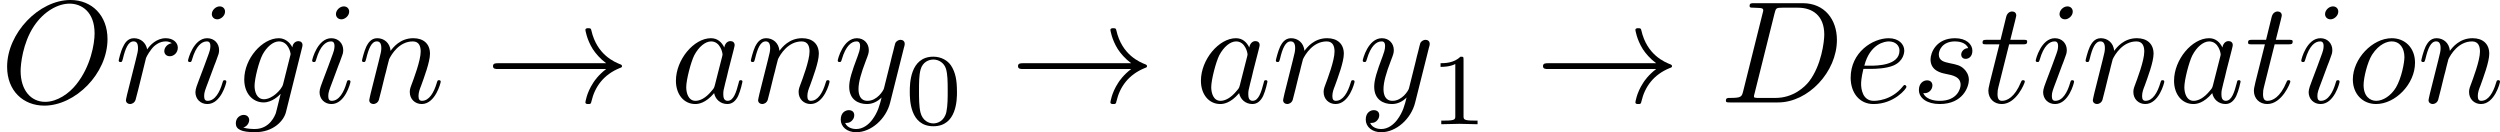
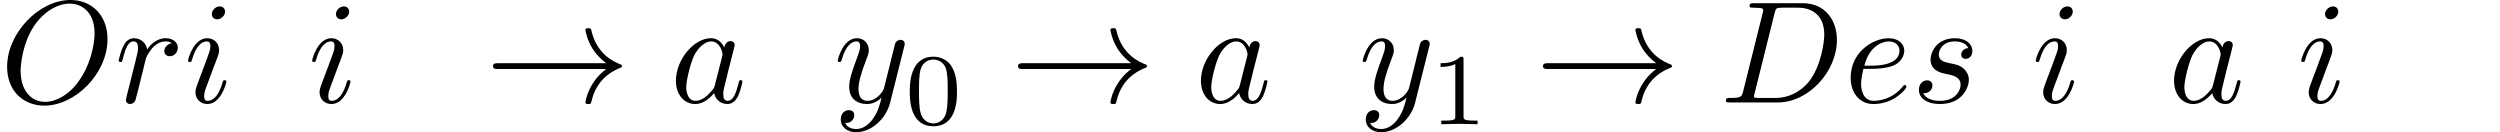
<svg xmlns="http://www.w3.org/2000/svg" xmlns:xlink="http://www.w3.org/1999/xlink" height="11.375pt" version="1.1" viewBox="61.768 55.741 171.429 9.066" width="215.09pt">
  <defs>
    <path d="m8.309 -2.291c-0.548 0.418 -0.817 0.827 -0.897 0.956c-0.448 0.687 -0.528 1.315 -0.528 1.325c0 0.12 0.12 0.12 0.199 0.12c0.169 0 0.179 -0.02 0.219 -0.199c0.229 -0.976 0.817 -1.813 1.943 -2.271c0.12 -0.04 0.149 -0.06 0.149 -0.13s-0.06 -0.1 -0.08 -0.11c-0.438 -0.169 -1.644 -0.667 -2.022 -2.341c-0.03 -0.12 -0.04 -0.149 -0.209 -0.149c-0.08 0 -0.199 0 -0.199 0.12c0 0.02 0.09 0.648 0.508 1.315c0.199 0.299 0.488 0.648 0.917 0.966h-7.402c-0.179 0 -0.359 0 -0.359 0.199s0.179 0.199 0.359 0.199h7.402z" id="g0-33" />
    <path d="m3.599 -2.225c0 -0.767 -0.091 -1.318 -0.411 -1.806c-0.216 -0.321 -0.649 -0.6 -1.206 -0.6c-1.618 0 -1.618 1.904 -1.618 2.406s0 2.364 1.618 2.364s1.618 -1.862 1.618 -2.364zm-1.618 2.169c-0.321 0 -0.746 -0.188 -0.886 -0.76c-0.098 -0.411 -0.098 -0.983 -0.098 -1.499c0 -0.509 0 -1.039 0.105 -1.423c0.146 -0.551 0.593 -0.697 0.879 -0.697c0.377 0 0.739 0.23 0.865 0.635c0.112 0.377 0.119 0.879 0.119 1.485c0 0.516 0 1.032 -0.091 1.471c-0.139 0.635 -0.614 0.788 -0.893 0.788z" id="g2-48" />
    <path d="m2.336 -4.435c0 -0.188 -0.014 -0.195 -0.209 -0.195c-0.446 0.439 -1.081 0.446 -1.367 0.446v0.251c0.167 0 0.628 0 1.011 -0.195v3.557c0 0.23 0 0.321 -0.697 0.321h-0.265v0.251c0.126 -0.007 0.983 -0.028 1.241 -0.028c0.216 0 1.095 0.021 1.248 0.028v-0.251h-0.265c-0.697 0 -0.697 -0.091 -0.697 -0.321v-3.864z" id="g2-49" />
    <path d="m1.584 -0.777c-0.1 0.389 -0.12 0.468 -0.907 0.468c-0.169 0 -0.279 0 -0.279 0.189c0 0.12 0.09 0.12 0.279 0.12h3.298c2.072 0 4.035 -2.102 4.035 -4.284c0 -1.405 -0.847 -2.521 -2.341 -2.521h-3.347c-0.189 0 -0.299 0 -0.299 0.189c0 0.12 0.09 0.12 0.289 0.12c0.13 0 0.309 0.01 0.428 0.02c0.159 0.02 0.219 0.05 0.219 0.159c0 0.04 -0.01 0.07 -0.04 0.189l-1.335 5.35zm2.152 -5.34c0.09 -0.349 0.11 -0.379 0.538 -0.379h1.066c0.976 0 1.803 0.528 1.803 1.843c0 0.488 -0.199 2.122 -1.046 3.218c-0.289 0.369 -1.076 1.126 -2.301 1.126h-1.126c-0.139 0 -0.159 0 -0.219 -0.01c-0.1 -0.01 -0.13 -0.02 -0.13 -0.1c0 -0.03 0 -0.05 0.05 -0.229l1.365 -5.469z" id="g1-68" />
    <path d="m7.372 -4.344c0 -1.604 -1.056 -2.68 -2.54 -2.68c-2.152 0 -4.344 2.262 -4.344 4.583c0 1.654 1.116 2.66 2.55 2.66c2.112 0 4.334 -2.182 4.334 -4.563zm-4.274 4.304c-0.986 0 -1.684 -0.807 -1.684 -2.122c0 -0.438 0.139 -1.893 0.907 -3.059c0.687 -1.036 1.664 -1.554 2.451 -1.554c0.817 0 1.714 0.558 1.714 2.042c0 0.717 -0.269 2.271 -1.255 3.497c-0.478 0.608 -1.295 1.196 -2.132 1.196z" id="g1-79" />
    <path d="m3.716 -3.766c-0.179 -0.369 -0.468 -0.638 -0.917 -0.638c-1.166 0 -2.401 1.465 -2.401 2.919c0 0.936 0.548 1.594 1.325 1.594c0.199 0 0.697 -0.04 1.295 -0.747c0.08 0.418 0.428 0.747 0.907 0.747c0.349 0 0.578 -0.229 0.737 -0.548c0.169 -0.359 0.299 -0.966 0.299 -0.986c0 -0.1 -0.09 -0.1 -0.12 -0.1c-0.1 0 -0.11 0.04 -0.139 0.179c-0.169 0.648 -0.349 1.235 -0.757 1.235c-0.269 0 -0.299 -0.259 -0.299 -0.458c0 -0.219 0.02 -0.299 0.13 -0.737c0.11 -0.418 0.13 -0.518 0.219 -0.897l0.359 -1.395c0.07 -0.279 0.07 -0.299 0.07 -0.339c0 -0.169 -0.12 -0.269 -0.289 -0.269c-0.239 0 -0.389 0.219 -0.418 0.438zm-0.648 2.58c-0.05 0.179 -0.05 0.199 -0.199 0.369c-0.438 0.548 -0.847 0.707 -1.126 0.707c-0.498 0 -0.638 -0.548 -0.638 -0.936c0 -0.498 0.319 -1.724 0.548 -2.182c0.309 -0.588 0.757 -0.956 1.156 -0.956c0.648 0 0.787 0.817 0.787 0.877s-0.02 0.12 -0.03 0.169l-0.498 1.953z" id="g1-97" />
    <path d="m1.863 -2.301c0.289 0 1.026 -0.02 1.524 -0.229c0.697 -0.299 0.747 -0.887 0.747 -1.026c0 -0.438 -0.379 -0.847 -1.066 -0.847c-1.106 0 -2.61 0.966 -2.61 2.71c0 1.016 0.588 1.803 1.564 1.803c1.425 0 2.262 -1.056 2.262 -1.176c0 -0.06 -0.06 -0.13 -0.12 -0.13c-0.05 0 -0.07 0.02 -0.13 0.1c-0.787 0.986 -1.873 0.986 -1.993 0.986c-0.777 0 -0.867 -0.837 -0.867 -1.156c0 -0.12 0.01 -0.428 0.159 -1.036h0.528zm-0.468 -0.219c0.389 -1.514 1.415 -1.664 1.674 -1.664c0.468 0 0.737 0.289 0.737 0.628c0 1.036 -1.594 1.036 -2.002 1.036h-0.408z" id="g1-101" />
-     <path d="m4.692 -3.756c0.01 -0.06 0.03 -0.11 0.03 -0.179c0 -0.169 -0.12 -0.269 -0.289 -0.269c-0.1 0 -0.369 0.07 -0.408 0.428c-0.179 -0.369 -0.528 -0.628 -0.927 -0.628c-1.136 0 -2.371 1.395 -2.371 2.829c0 0.986 0.608 1.574 1.325 1.574c0.588 0 1.056 -0.468 1.156 -0.578l0.01 0.01c-0.209 0.887 -0.329 1.295 -0.329 1.315c-0.04 0.09 -0.379 1.076 -1.435 1.076c-0.189 0 -0.518 -0.01 -0.797 -0.1c0.299 -0.09 0.408 -0.349 0.408 -0.518c0 -0.159 -0.11 -0.349 -0.379 -0.349c-0.219 0 -0.538 0.179 -0.538 0.578c0 0.408 0.369 0.608 1.325 0.608c1.245 0 1.963 -0.777 2.112 -1.375l1.106 -4.423zm-1.295 2.481c-0.06 0.259 -0.289 0.508 -0.508 0.697c-0.209 0.179 -0.518 0.359 -0.807 0.359c-0.498 0 -0.648 -0.518 -0.648 -0.917c0 -0.478 0.289 -1.654 0.558 -2.162c0.269 -0.488 0.697 -0.887 1.116 -0.887c0.658 0 0.797 0.807 0.797 0.857s-0.02 0.11 -0.03 0.149l-0.478 1.903z" id="g1-103" />
    <path d="m2.829 -6.227c0 -0.199 -0.139 -0.359 -0.369 -0.359c-0.269 0 -0.538 0.259 -0.538 0.528c0 0.189 0.139 0.359 0.379 0.359c0.229 0 0.528 -0.229 0.528 -0.528zm-0.757 3.746c0.12 -0.289 0.12 -0.309 0.219 -0.578c0.08 -0.199 0.13 -0.339 0.13 -0.528c0 -0.448 -0.319 -0.817 -0.817 -0.817c-0.936 0 -1.315 1.445 -1.315 1.534c0 0.1 0.1 0.1 0.12 0.1c0.1 0 0.11 -0.02 0.159 -0.179c0.269 -0.936 0.667 -1.235 1.006 -1.235c0.08 0 0.249 0 0.249 0.319c0 0.209 -0.07 0.418 -0.11 0.518c-0.08 0.259 -0.528 1.415 -0.687 1.843c-0.1 0.259 -0.229 0.588 -0.229 0.797c0 0.468 0.339 0.817 0.817 0.817c0.936 0 1.305 -1.445 1.305 -1.534c0 -0.1 -0.09 -0.1 -0.12 -0.1c-0.1 0 -0.1 0.03 -0.149 0.179c-0.179 0.628 -0.508 1.235 -1.016 1.235c-0.169 0 -0.239 -0.1 -0.239 -0.329c0 -0.249 0.06 -0.389 0.289 -0.996l0.389 -1.046z" id="g1-105" />
-     <path d="m0.877 -0.588c-0.03 0.149 -0.09 0.379 -0.09 0.428c0 0.179 0.139 0.269 0.289 0.269c0.12 0 0.299 -0.08 0.369 -0.279c0.01 -0.02 0.13 -0.488 0.189 -0.737l0.219 -0.897c0.06 -0.219 0.12 -0.438 0.169 -0.667c0.04 -0.169 0.12 -0.458 0.13 -0.498c0.149 -0.309 0.677 -1.215 1.624 -1.215c0.448 0 0.538 0.369 0.538 0.697c0 0.618 -0.488 1.893 -0.648 2.321c-0.09 0.229 -0.1 0.349 -0.1 0.458c0 0.468 0.349 0.817 0.817 0.817c0.936 0 1.305 -1.455 1.305 -1.534c0 -0.1 -0.09 -0.1 -0.12 -0.1c-0.1 0 -0.1 0.03 -0.149 0.179c-0.199 0.677 -0.528 1.235 -1.016 1.235c-0.169 0 -0.239 -0.1 -0.239 -0.329c0 -0.249 0.09 -0.488 0.179 -0.707c0.189 -0.528 0.608 -1.624 0.608 -2.192c0 -0.667 -0.428 -1.066 -1.146 -1.066c-0.897 0 -1.385 0.638 -1.554 0.867c-0.05 -0.558 -0.458 -0.867 -0.917 -0.867s-0.648 0.389 -0.747 0.568c-0.159 0.339 -0.299 0.927 -0.299 0.966c0 0.1 0.1 0.1 0.12 0.1c0.1 0 0.11 -0.01 0.169 -0.229c0.169 -0.707 0.369 -1.186 0.727 -1.186c0.199 0 0.309 0.13 0.309 0.458c0 0.209 -0.03 0.319 -0.159 0.837l-0.578 2.301z" id="g1-110" />
-     <path d="m4.672 -2.72c0 -1.036 -0.697 -1.684 -1.594 -1.684c-1.335 0 -2.67 1.415 -2.67 2.829c0 0.986 0.667 1.684 1.594 1.684c1.325 0 2.67 -1.375 2.67 -2.829zm-2.66 2.61c-0.428 0 -0.867 -0.309 -0.867 -1.086c0 -0.488 0.259 -1.564 0.578 -2.072c0.498 -0.767 1.066 -0.917 1.345 -0.917c0.578 0 0.877 0.478 0.877 1.076c0 0.389 -0.199 1.435 -0.578 2.082c-0.349 0.578 -0.897 0.917 -1.355 0.917z" id="g1-111" />
    <path d="m0.877 -0.588c-0.03 0.149 -0.09 0.379 -0.09 0.428c0 0.179 0.139 0.269 0.289 0.269c0.12 0 0.299 -0.08 0.369 -0.279c0.02 -0.04 0.359 -1.395 0.399 -1.574c0.08 -0.329 0.259 -1.026 0.319 -1.295c0.04 -0.13 0.319 -0.598 0.558 -0.817c0.08 -0.07 0.369 -0.329 0.797 -0.329c0.259 0 0.408 0.12 0.418 0.12c-0.299 0.05 -0.518 0.289 -0.518 0.548c0 0.159 0.11 0.349 0.379 0.349s0.548 -0.229 0.548 -0.588c0 -0.349 -0.319 -0.648 -0.827 -0.648c-0.648 0 -1.086 0.488 -1.275 0.767c-0.08 -0.448 -0.438 -0.767 -0.907 -0.767c-0.458 0 -0.648 0.389 -0.737 0.568c-0.179 0.339 -0.309 0.936 -0.309 0.966c0 0.1 0.1 0.1 0.12 0.1c0.1 0 0.11 -0.01 0.169 -0.229c0.169 -0.707 0.369 -1.186 0.727 -1.186c0.169 0 0.309 0.08 0.309 0.458c0 0.209 -0.03 0.319 -0.159 0.837l-0.578 2.301z" id="g1-114" />
    <path d="m3.895 -3.726c-0.279 0.01 -0.478 0.229 -0.478 0.448c0 0.139 0.09 0.289 0.309 0.289s0.458 -0.169 0.458 -0.558c0 -0.448 -0.428 -0.857 -1.186 -0.857c-1.315 0 -1.684 1.016 -1.684 1.455c0 0.777 0.737 0.927 1.026 0.986c0.518 0.1 1.036 0.209 1.036 0.757c0 0.259 -0.229 1.096 -1.425 1.096c-0.139 0 -0.907 0 -1.136 -0.528c0.379 0.05 0.628 -0.249 0.628 -0.528c0 -0.229 -0.159 -0.349 -0.369 -0.349c-0.259 0 -0.558 0.209 -0.558 0.658c0 0.568 0.568 0.966 1.425 0.966c1.614 0 2.002 -1.205 2.002 -1.654c0 -0.359 -0.189 -0.608 -0.309 -0.727c-0.269 -0.279 -0.558 -0.329 -0.996 -0.418c-0.359 -0.08 -0.757 -0.149 -0.757 -0.598c0 -0.289 0.239 -0.897 1.116 -0.897c0.249 0 0.747 0.07 0.897 0.458z" id="g1-115" />
-     <path d="m2.052 -3.985h0.936c0.199 0 0.299 0 0.299 -0.199c0 -0.11 -0.1 -0.11 -0.279 -0.11h-0.877c0.359 -1.415 0.408 -1.614 0.408 -1.674c0 -0.169 -0.12 -0.269 -0.289 -0.269c-0.03 0 -0.309 0.01 -0.399 0.359l-0.389 1.584h-0.936c-0.199 0 -0.299 0 -0.299 0.189c0 0.12 0.08 0.12 0.279 0.12h0.877c-0.717 2.829 -0.757 2.999 -0.757 3.178c0 0.538 0.379 0.917 0.917 0.917c1.016 0 1.584 -1.455 1.584 -1.534c0 -0.1 -0.08 -0.1 -0.12 -0.1c-0.09 0 -0.1 0.03 -0.149 0.139c-0.428 1.036 -0.956 1.275 -1.295 1.275c-0.209 0 -0.309 -0.13 -0.309 -0.458c0 -0.239 0.02 -0.309 0.06 -0.478l0.737 -2.939z" id="g1-116" />
    <path d="m4.842 -3.796c0.04 -0.139 0.04 -0.159 0.04 -0.229c0 -0.179 -0.139 -0.269 -0.289 -0.269c-0.1 0 -0.259 0.06 -0.349 0.209c-0.02 0.05 -0.1 0.359 -0.139 0.538c-0.07 0.259 -0.139 0.528 -0.199 0.797l-0.448 1.793c-0.04 0.149 -0.468 0.847 -1.126 0.847c-0.508 0 -0.618 -0.438 -0.618 -0.807c0 -0.458 0.169 -1.076 0.508 -1.953c0.159 -0.408 0.199 -0.518 0.199 -0.717c0 -0.448 -0.319 -0.817 -0.817 -0.817c-0.946 0 -1.315 1.445 -1.315 1.534c0 0.1 0.1 0.1 0.12 0.1c0.1 0 0.11 -0.02 0.159 -0.179c0.269 -0.936 0.667 -1.235 1.006 -1.235c0.08 0 0.249 0 0.249 0.319c0 0.249 -0.1 0.508 -0.169 0.697c-0.399 1.056 -0.578 1.624 -0.578 2.092c0 0.887 0.628 1.186 1.215 1.186c0.389 0 0.727 -0.169 1.006 -0.448c-0.13 0.518 -0.249 1.006 -0.648 1.534c-0.259 0.339 -0.638 0.628 -1.096 0.628c-0.139 0 -0.588 -0.03 -0.757 -0.418c0.159 0 0.289 0 0.428 -0.12c0.1 -0.09 0.199 -0.219 0.199 -0.408c0 -0.309 -0.269 -0.349 -0.369 -0.349c-0.229 0 -0.558 0.159 -0.558 0.648c0 0.498 0.438 0.867 1.056 0.867c1.026 0 2.052 -0.907 2.331 -2.032l0.956 -3.806z" id="g1-121" />
  </defs>
  <g id="page1">
    <use x="61.768" xlink:href="#g1-79" y="62.765" />
    <use x="69.616" xlink:href="#g1-114" y="62.765" />
    <use x="74.371" xlink:href="#g1-105" y="62.765" />
    <use x="77.79" xlink:href="#g1-103" y="62.765" />
    <use x="82.882" xlink:href="#g1-105" y="62.765" />
    <use x="86.301" xlink:href="#g1-110" y="62.765" />
    <use x="95.026" xlink:href="#g0-33" y="62.765" />
    <use x="107.719" xlink:href="#g1-97" y="62.765" />
    <use x="112.965" xlink:href="#g1-110" y="62.765" />
    <use x="118.923" xlink:href="#g1-121" y="62.765" />
    <use x="123.789" xlink:href="#g2-48" y="64.259" />
    <use x="131.026" xlink:href="#g0-33" y="62.765" />
    <use x="143.719" xlink:href="#g1-97" y="62.765" />
    <use x="148.965" xlink:href="#g1-110" y="62.765" />
    <use x="154.923" xlink:href="#g1-121" y="62.765" />
    <use x="159.789" xlink:href="#g2-49" y="64.259" />
    <use x="167.026" xlink:href="#g0-33" y="62.765" />
    <use x="179.718" xlink:href="#g1-68" y="62.765" />
    <use x="188.213" xlink:href="#g1-101" y="62.765" />
    <use x="192.834" xlink:href="#g1-115" y="62.765" />
    <use x="197.487" xlink:href="#g1-116" y="62.765" />
    <use x="201.071" xlink:href="#g1-105" y="62.765" />
    <use x="204.49" xlink:href="#g1-110" y="62.765" />
    <use x="210.448" xlink:href="#g1-97" y="62.765" />
    <use x="215.694" xlink:href="#g1-116" y="62.765" />
    <use x="219.279" xlink:href="#g1-105" y="62.765" />
    <use x="222.698" xlink:href="#g1-111" y="62.765" />
    <use x="227.509" xlink:href="#g1-110" y="62.765" />
  </g>
</svg>